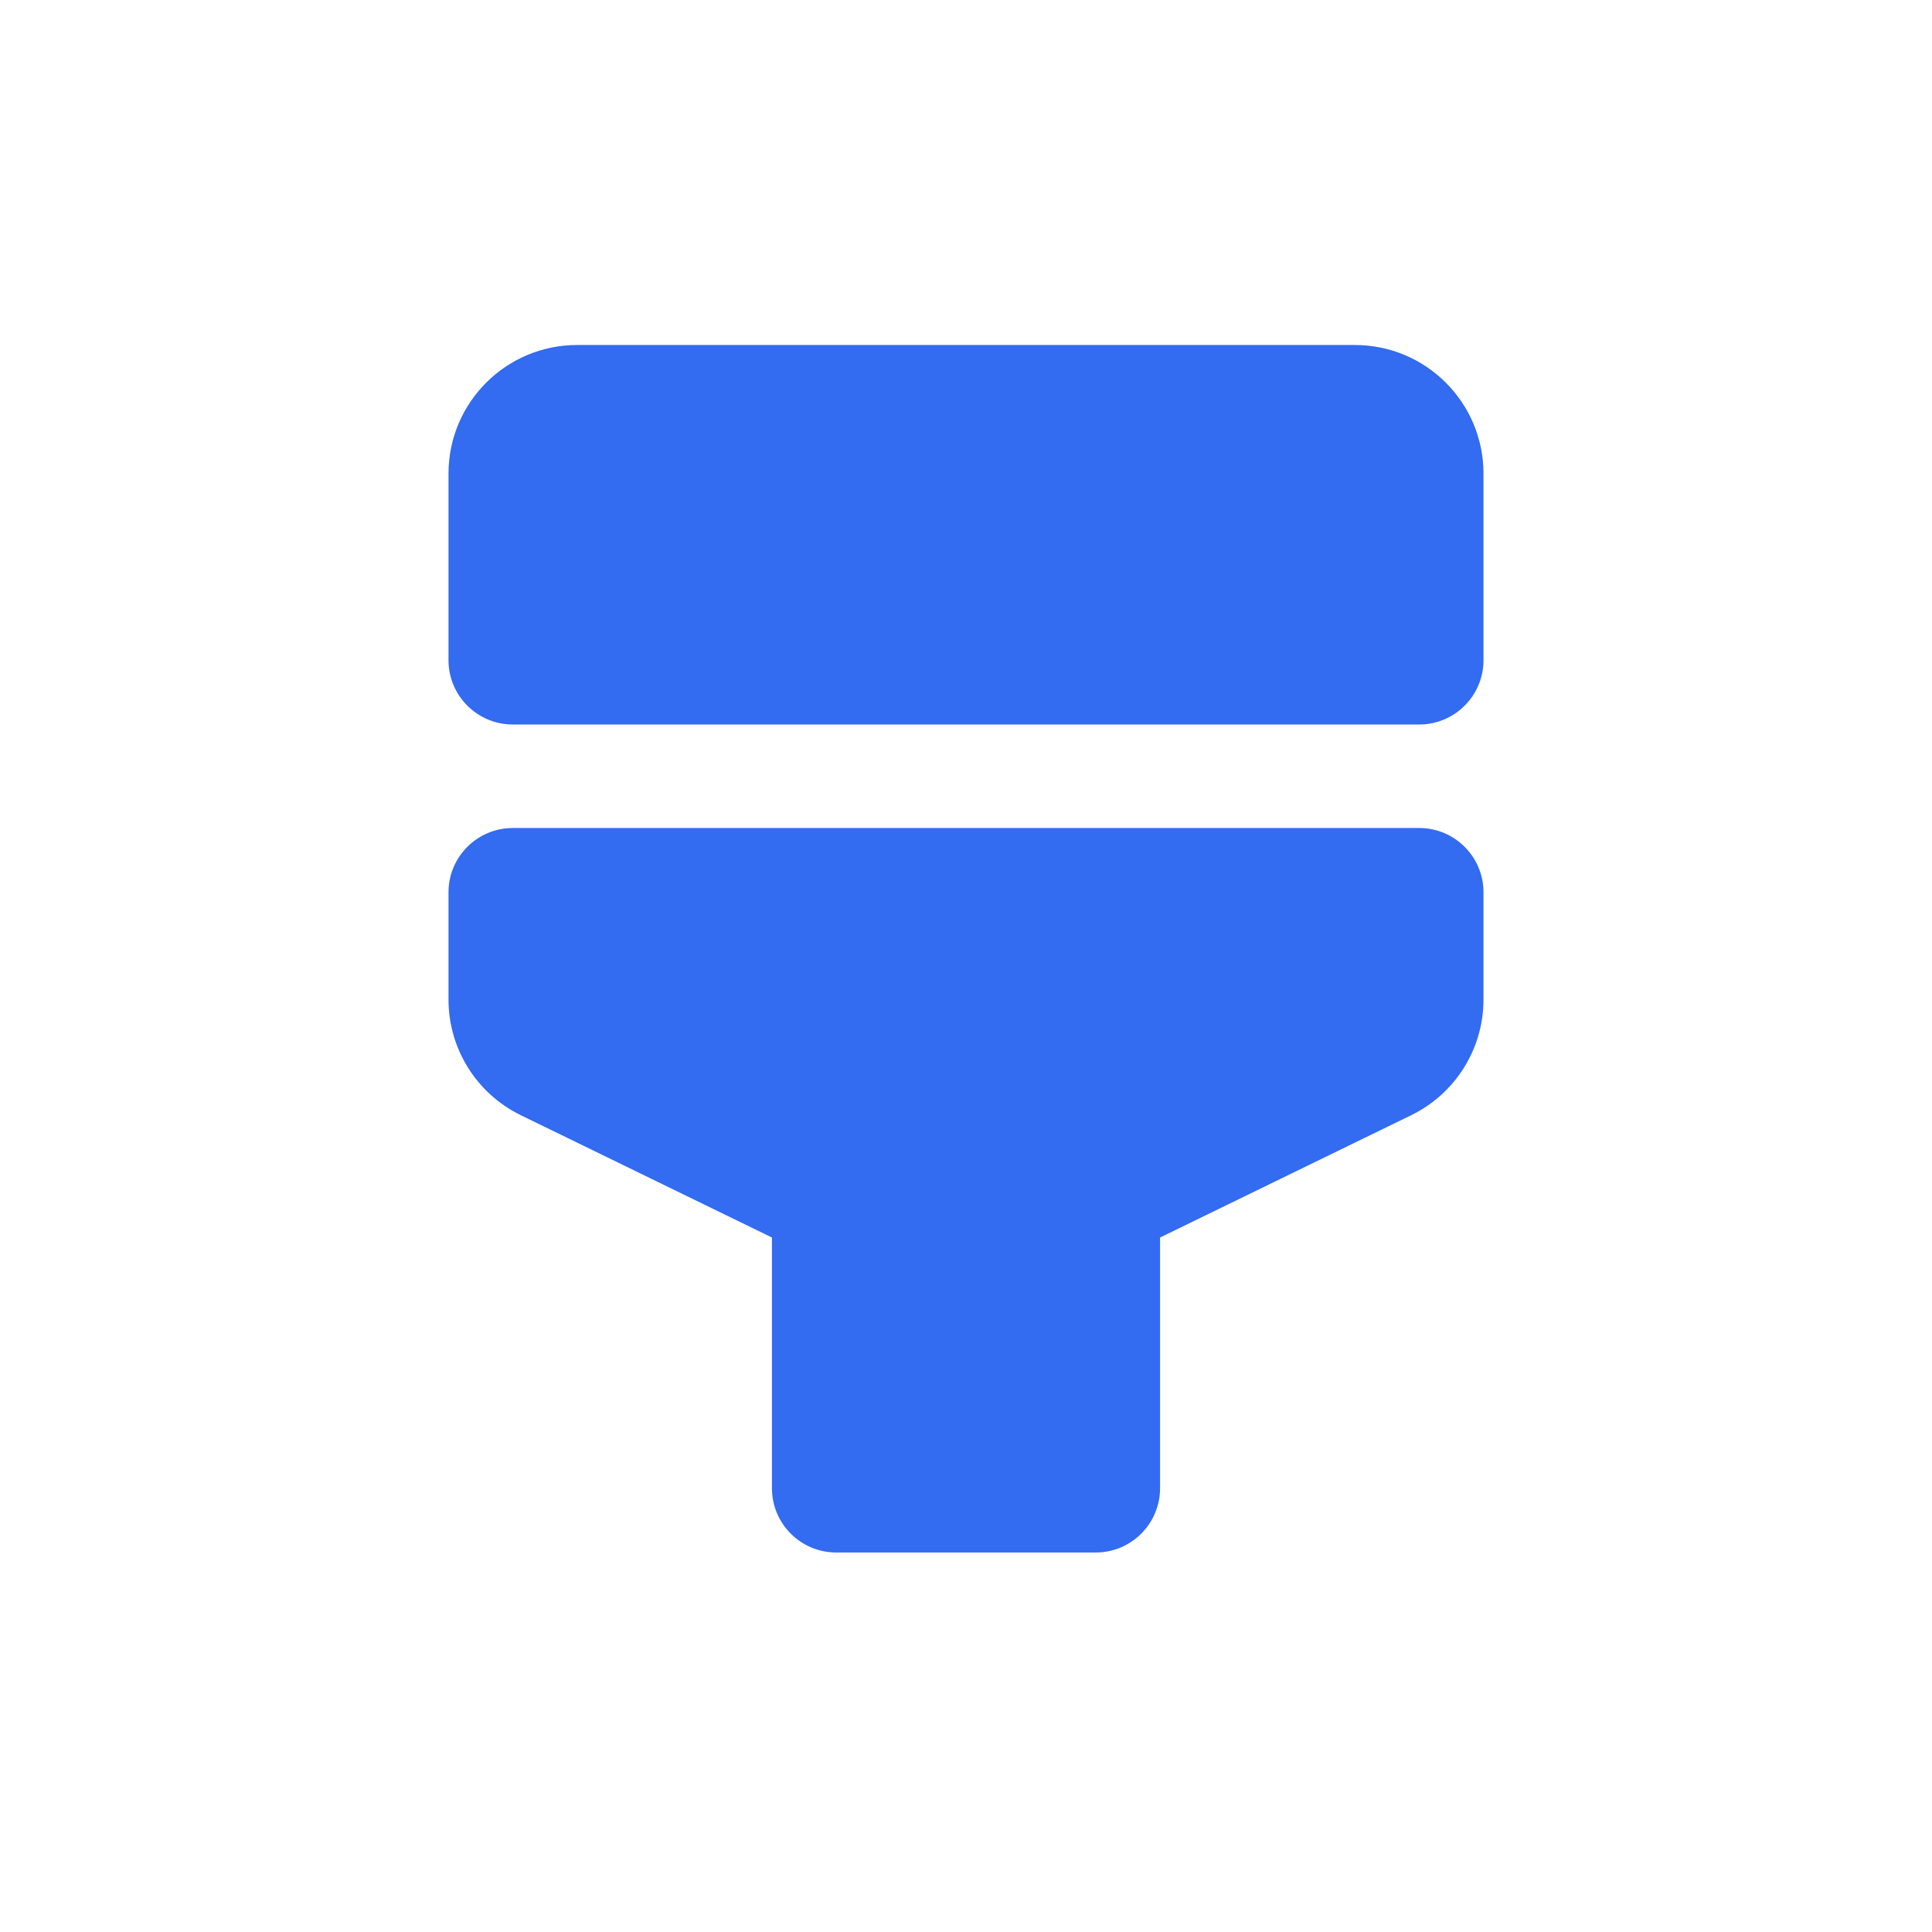
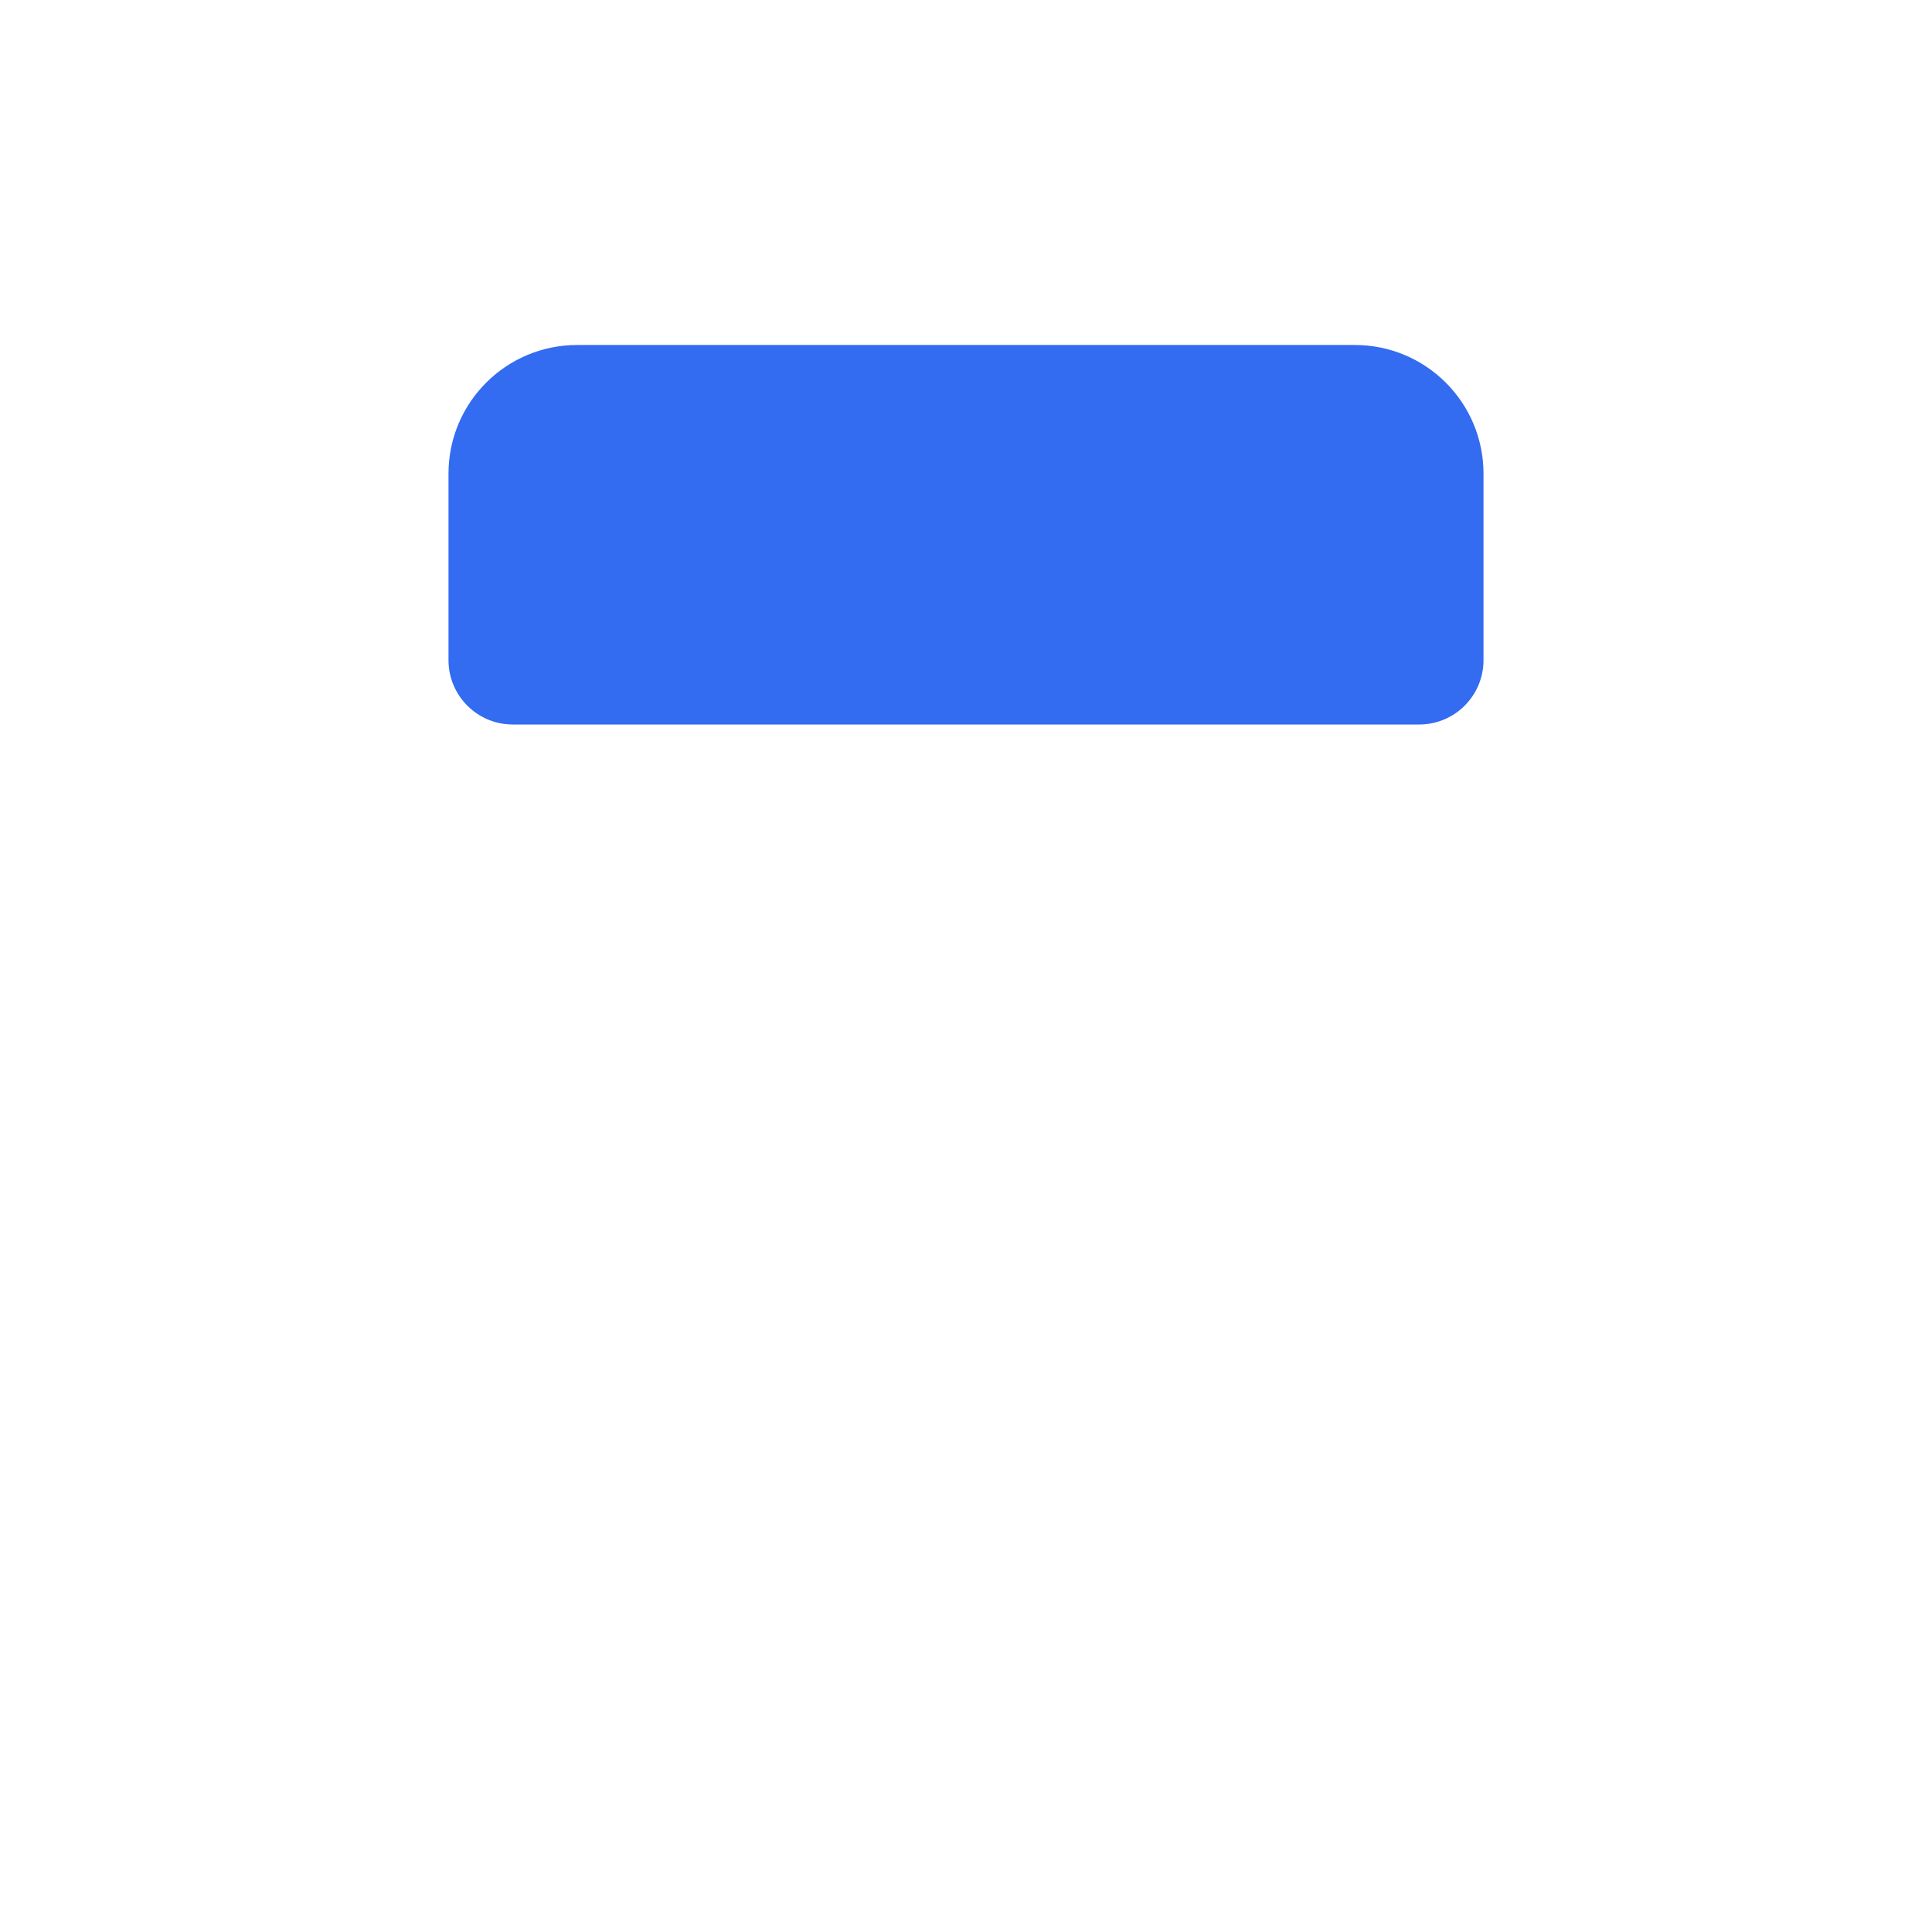
<svg xmlns="http://www.w3.org/2000/svg" width="56" height="56" viewBox="0 0 56 56" fill="none">
-   <path d="M41.136 24H14.864C13.835 24 13 24.835 13 25.864V28.973C13 30.399 13.814 31.701 15.096 32.325L22.375 35.87V43.136C22.375 44.165 23.21 45 24.239 45H31.761C32.79 45 33.625 44.165 33.625 43.136V35.87L40.904 32.325C42.186 31.701 43 30.399 43 28.973V25.864C43 24.835 42.165 24 41.136 24Z" fill="#336BF1" />
  <path d="M13 13.729C13 11.669 14.669 10 16.729 10H39.271C41.331 10 43 11.669 43 13.729V19.136C43 20.165 42.165 21 41.136 21H14.864C13.835 21 13 20.165 13 19.136V13.729Z" fill="#336BF1" />
</svg>